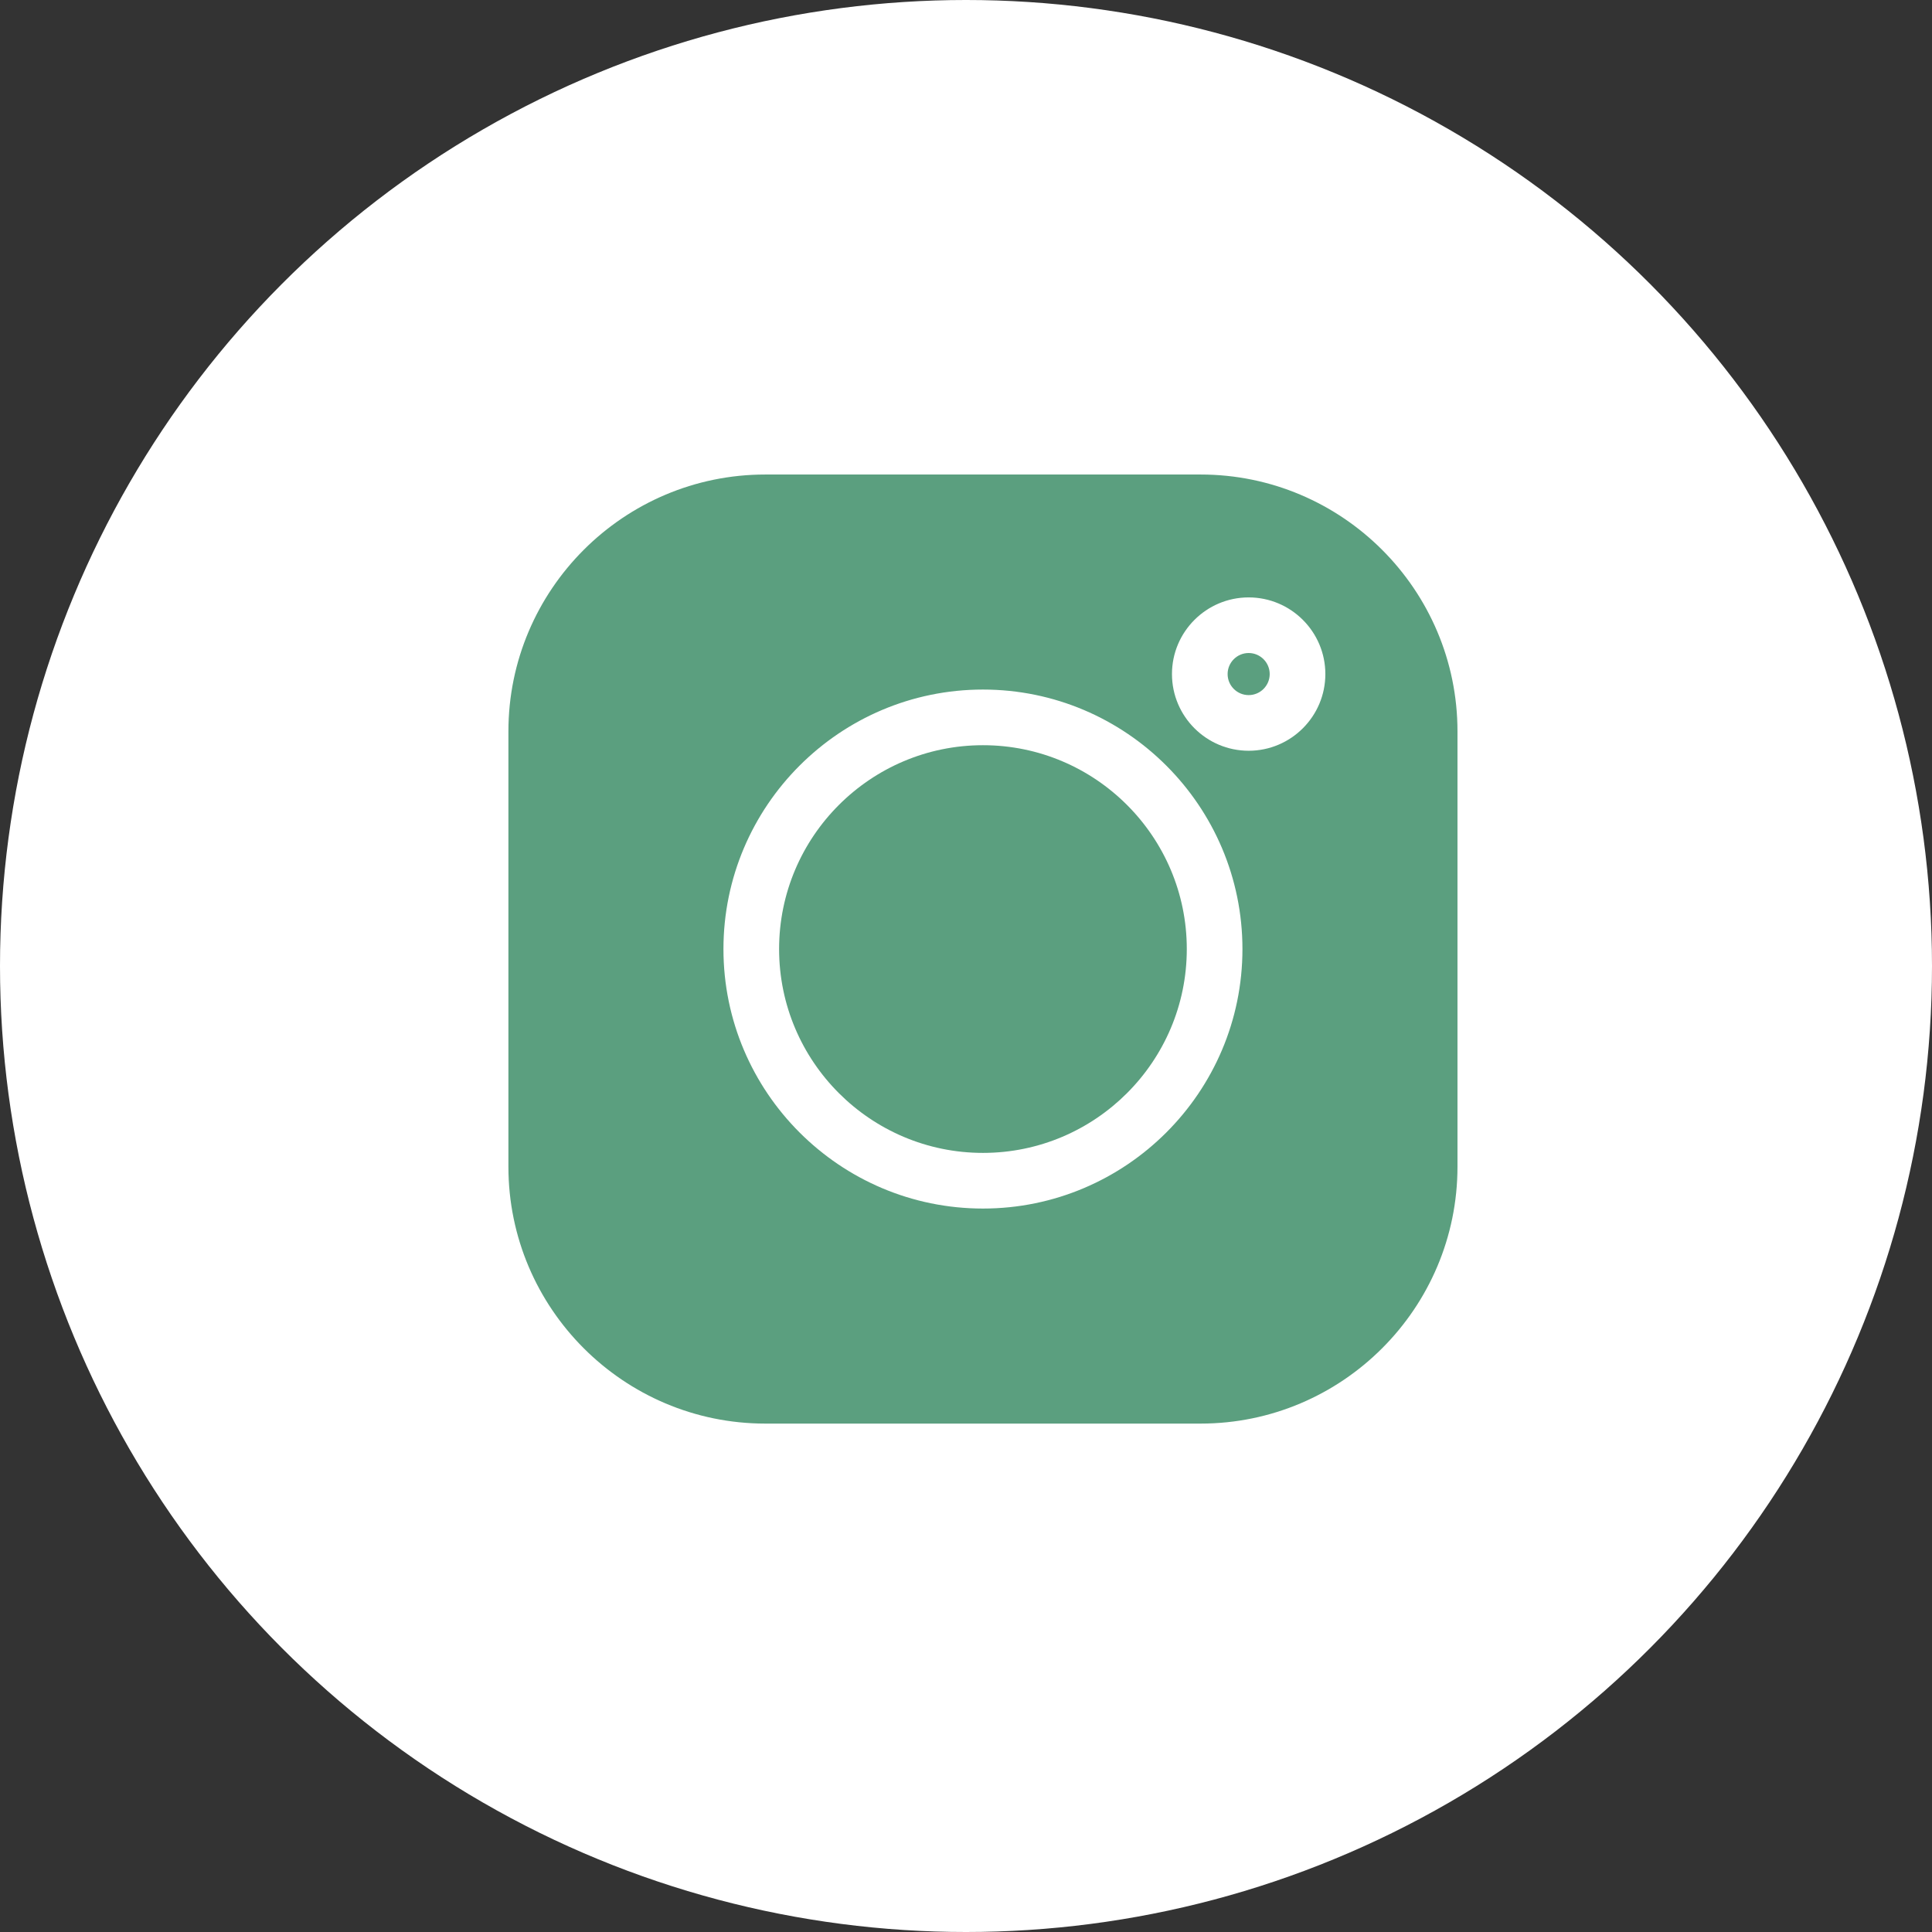
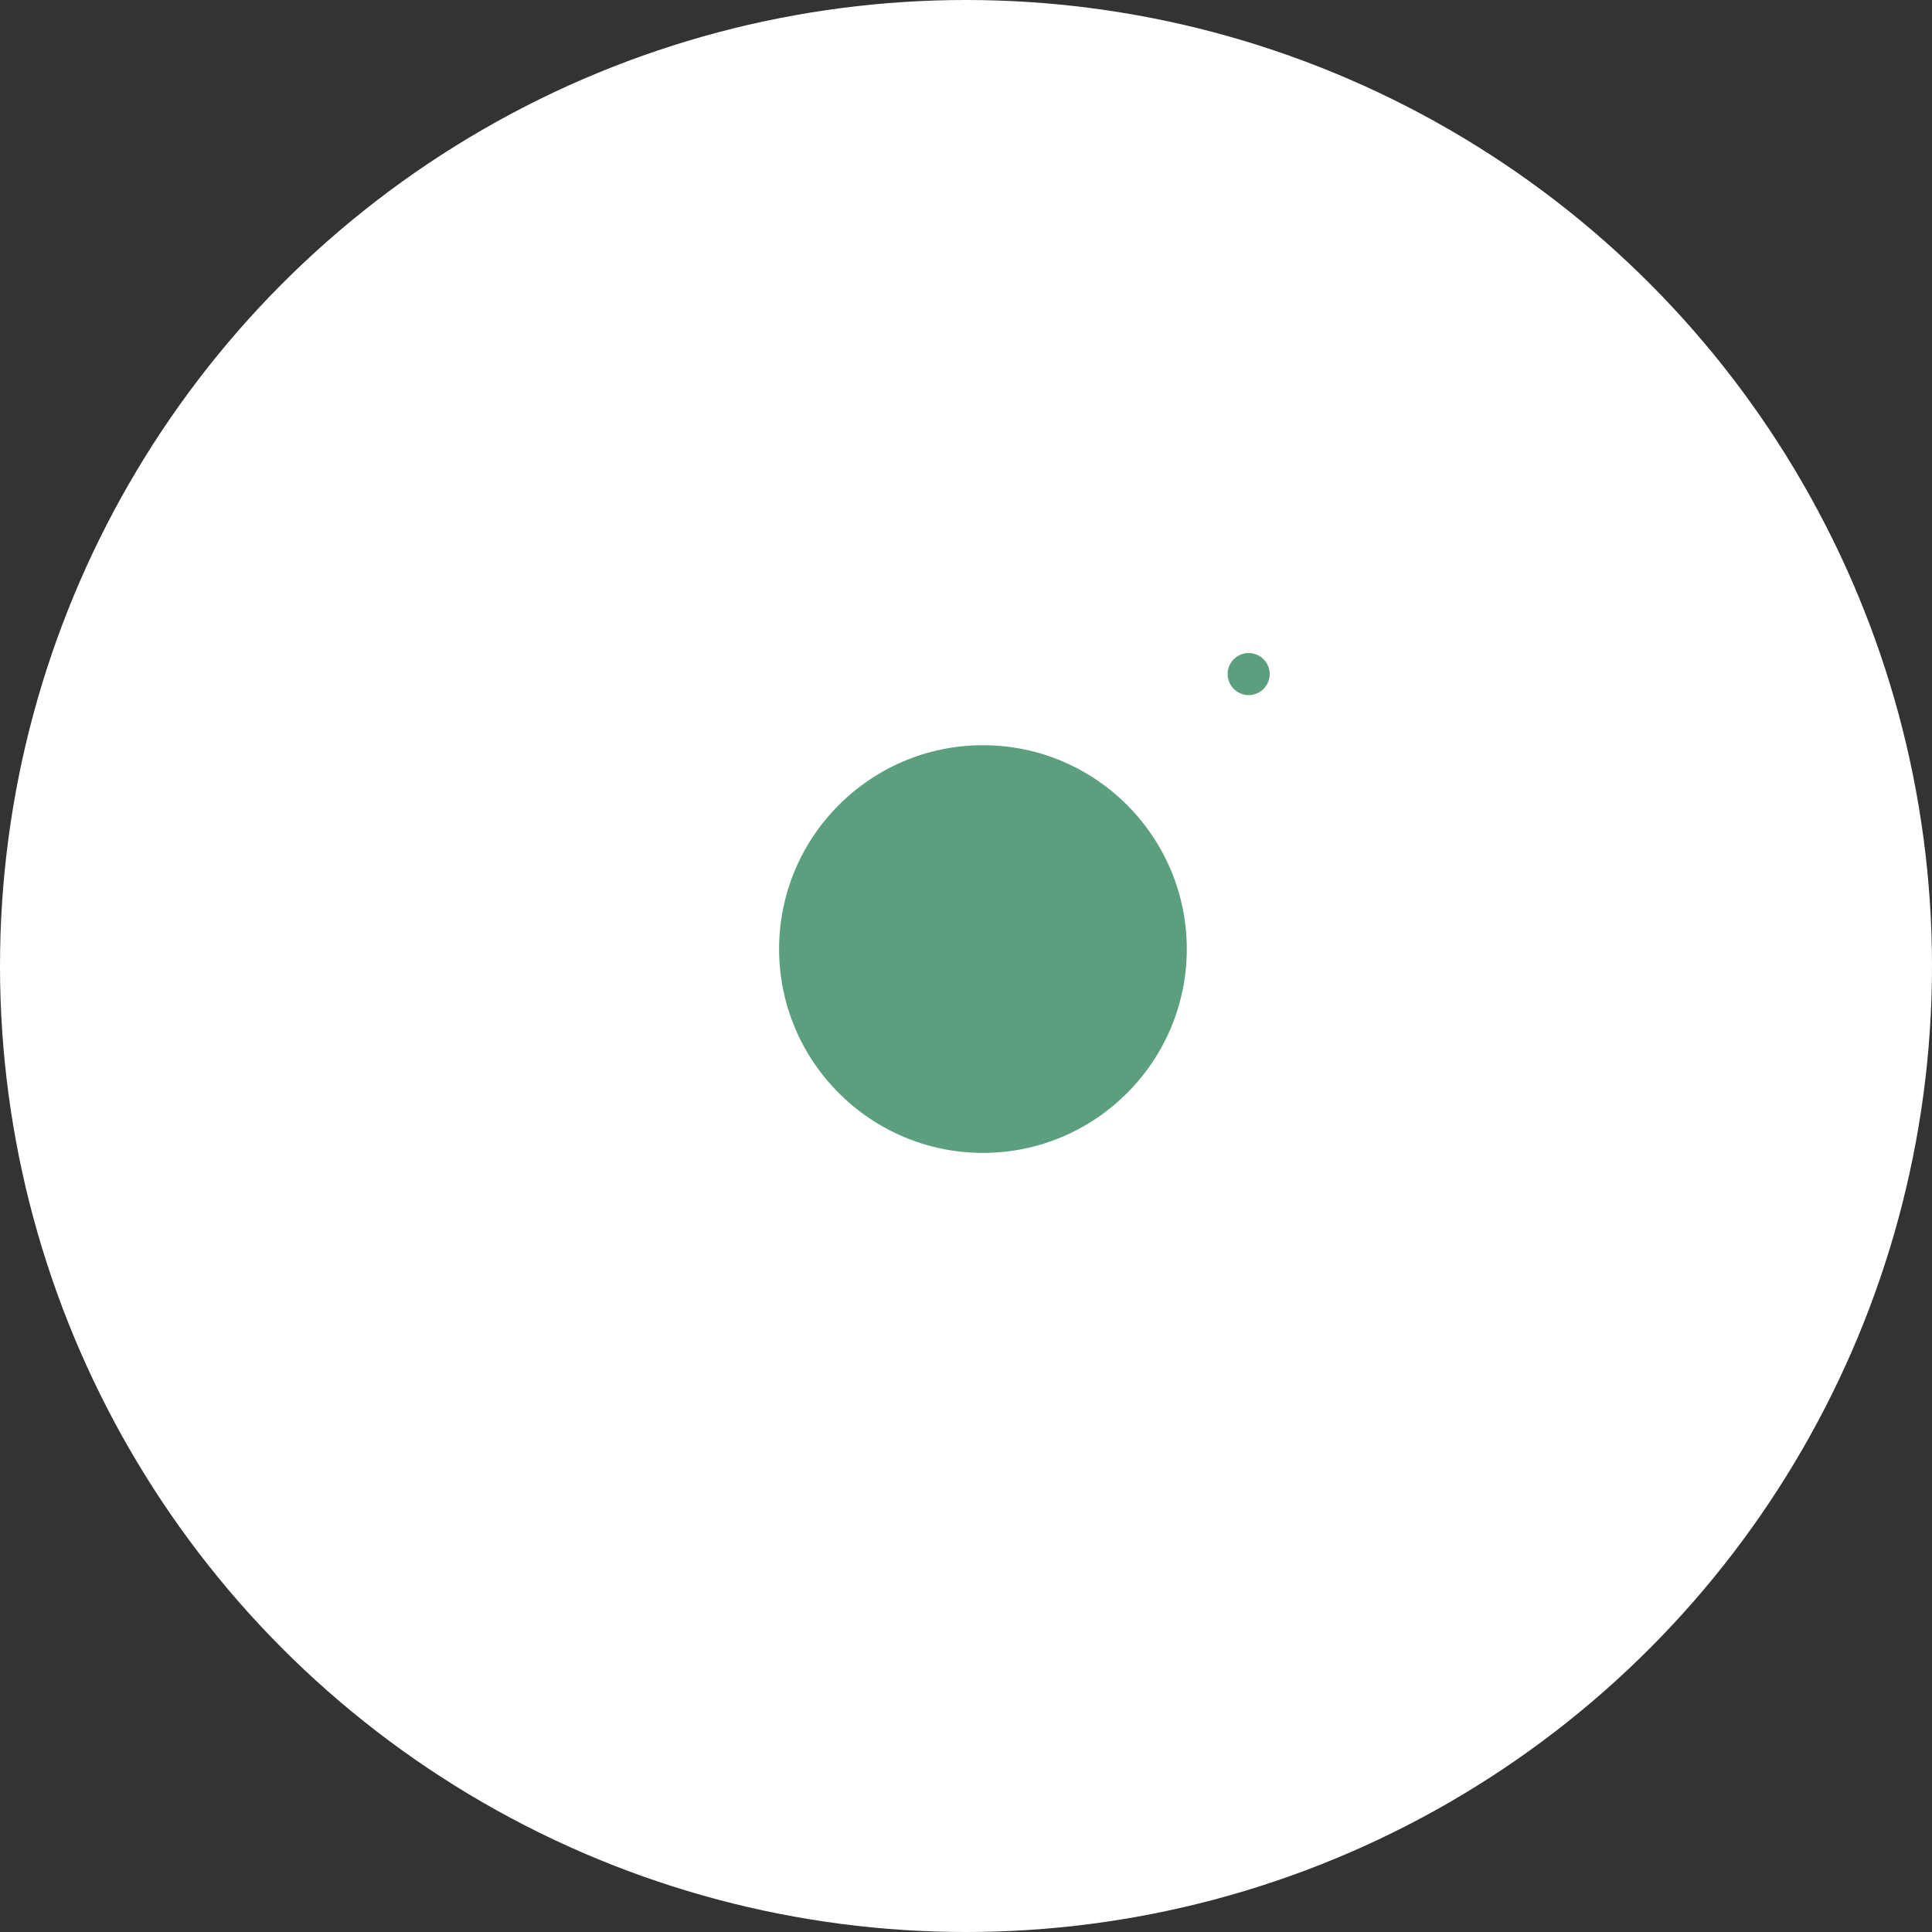
<svg xmlns="http://www.w3.org/2000/svg" width="46" height="46" viewBox="0 0 46 46" fill="none">
  <rect x="0" y="0" width="46" height="46" fill="#333333" stroke="none" />
  <circle cx="23" cy="23" r="23" fill="white" />
  <g clip-path="url(#clip0_1_51)">
-     <path d="M28.585 11.298H18.222C14.849 11.298 12.105 14.042 12.105 17.415V27.778C12.105 31.151 14.849 33.895 18.222 33.895H28.585C31.958 33.895 34.702 31.151 34.702 27.778V17.415C34.702 14.042 31.958 11.298 28.585 11.298ZM23.404 28.775C19.997 28.775 17.225 26.003 17.225 22.597C17.225 19.19 19.997 16.418 23.404 16.418C26.81 16.418 29.582 19.19 29.582 22.597C29.582 26.003 26.81 28.775 23.404 28.775ZM29.73 17.875C28.723 17.875 27.904 17.056 27.904 16.049C27.904 15.043 28.723 14.224 29.73 14.224C30.737 14.224 31.556 15.043 31.556 16.049C31.556 17.056 30.737 17.875 29.73 17.875Z" fill="#5B9F7F" />
    <path d="M23.404 17.743C20.727 17.743 18.55 19.92 18.55 22.596C18.55 25.273 20.727 27.45 23.404 27.45C26.08 27.45 28.257 25.273 28.257 22.596C28.257 19.92 26.08 17.743 23.404 17.743ZM29.73 15.548C29.454 15.548 29.229 15.773 29.229 16.049C29.229 16.326 29.454 16.55 29.73 16.55C30.006 16.55 30.231 16.326 30.231 16.049C30.231 15.773 30.006 15.548 29.73 15.548Z" fill="#5B9F7F" />
  </g>
  <defs>
    <clipPath id="clip0_1_51">
      <rect width="22.596" height="22.596" fill="white" transform="translate(12.105 11.298)" />
    </clipPath>
  </defs>
</svg>